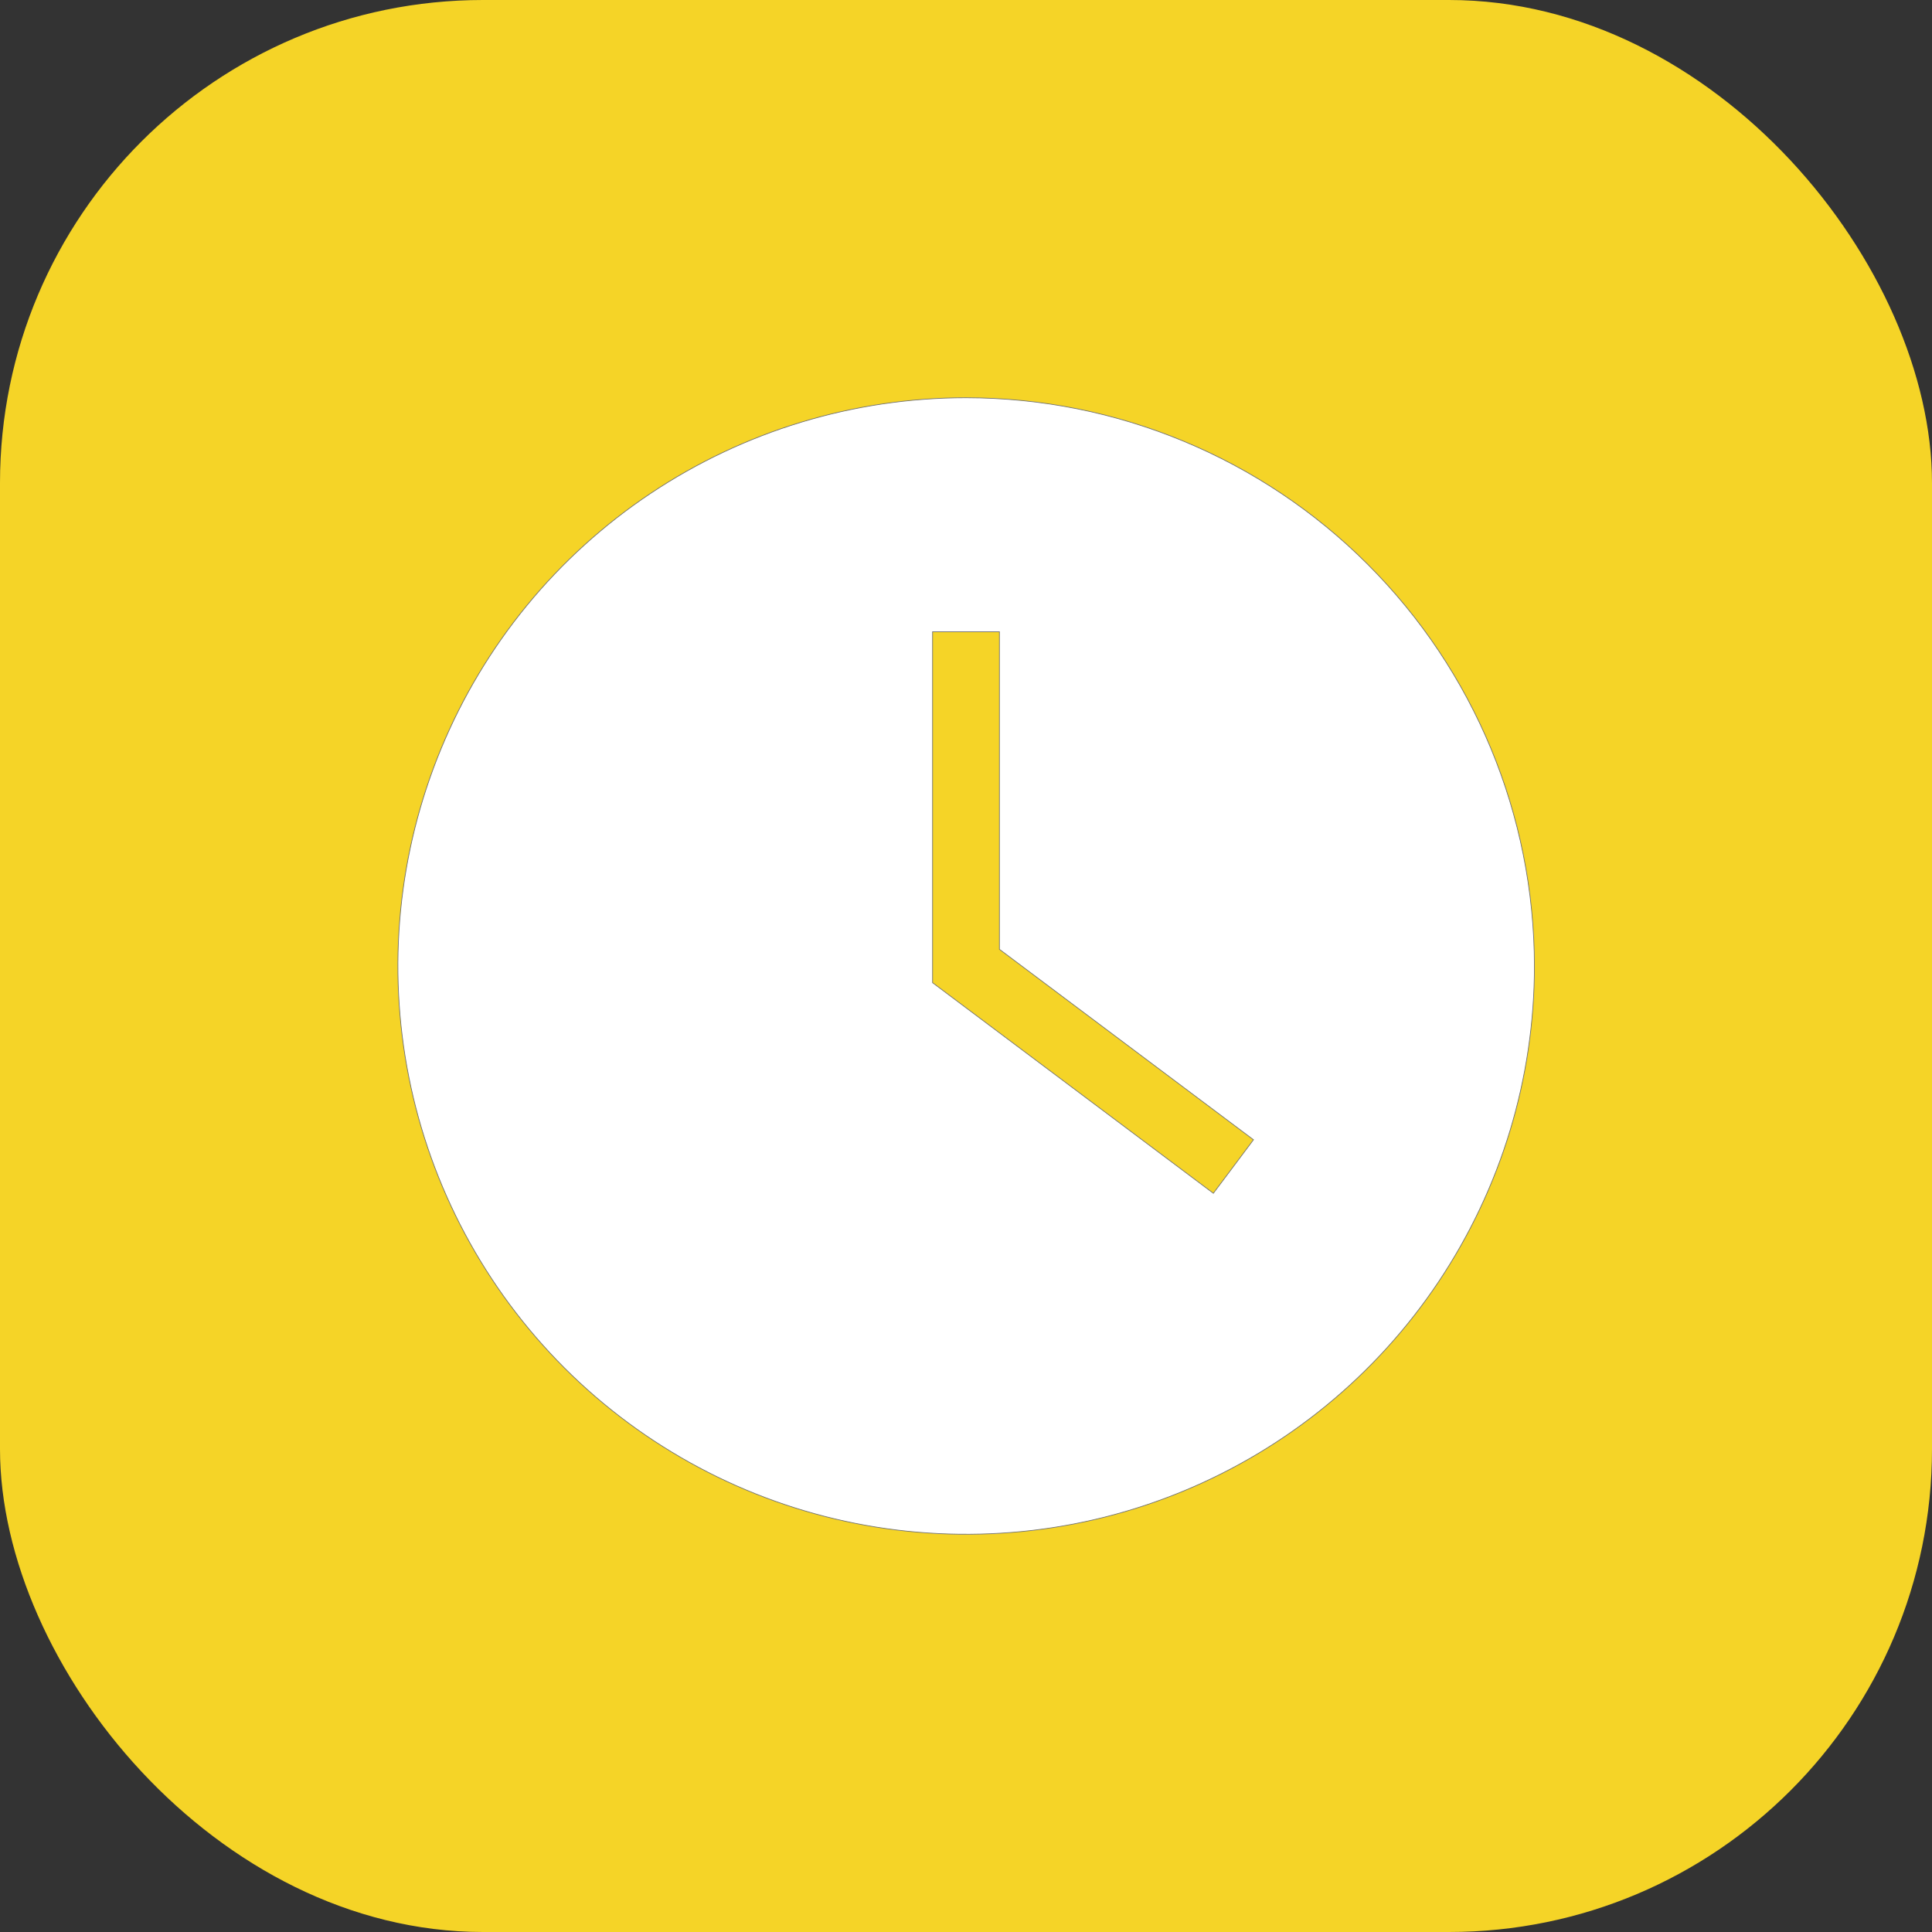
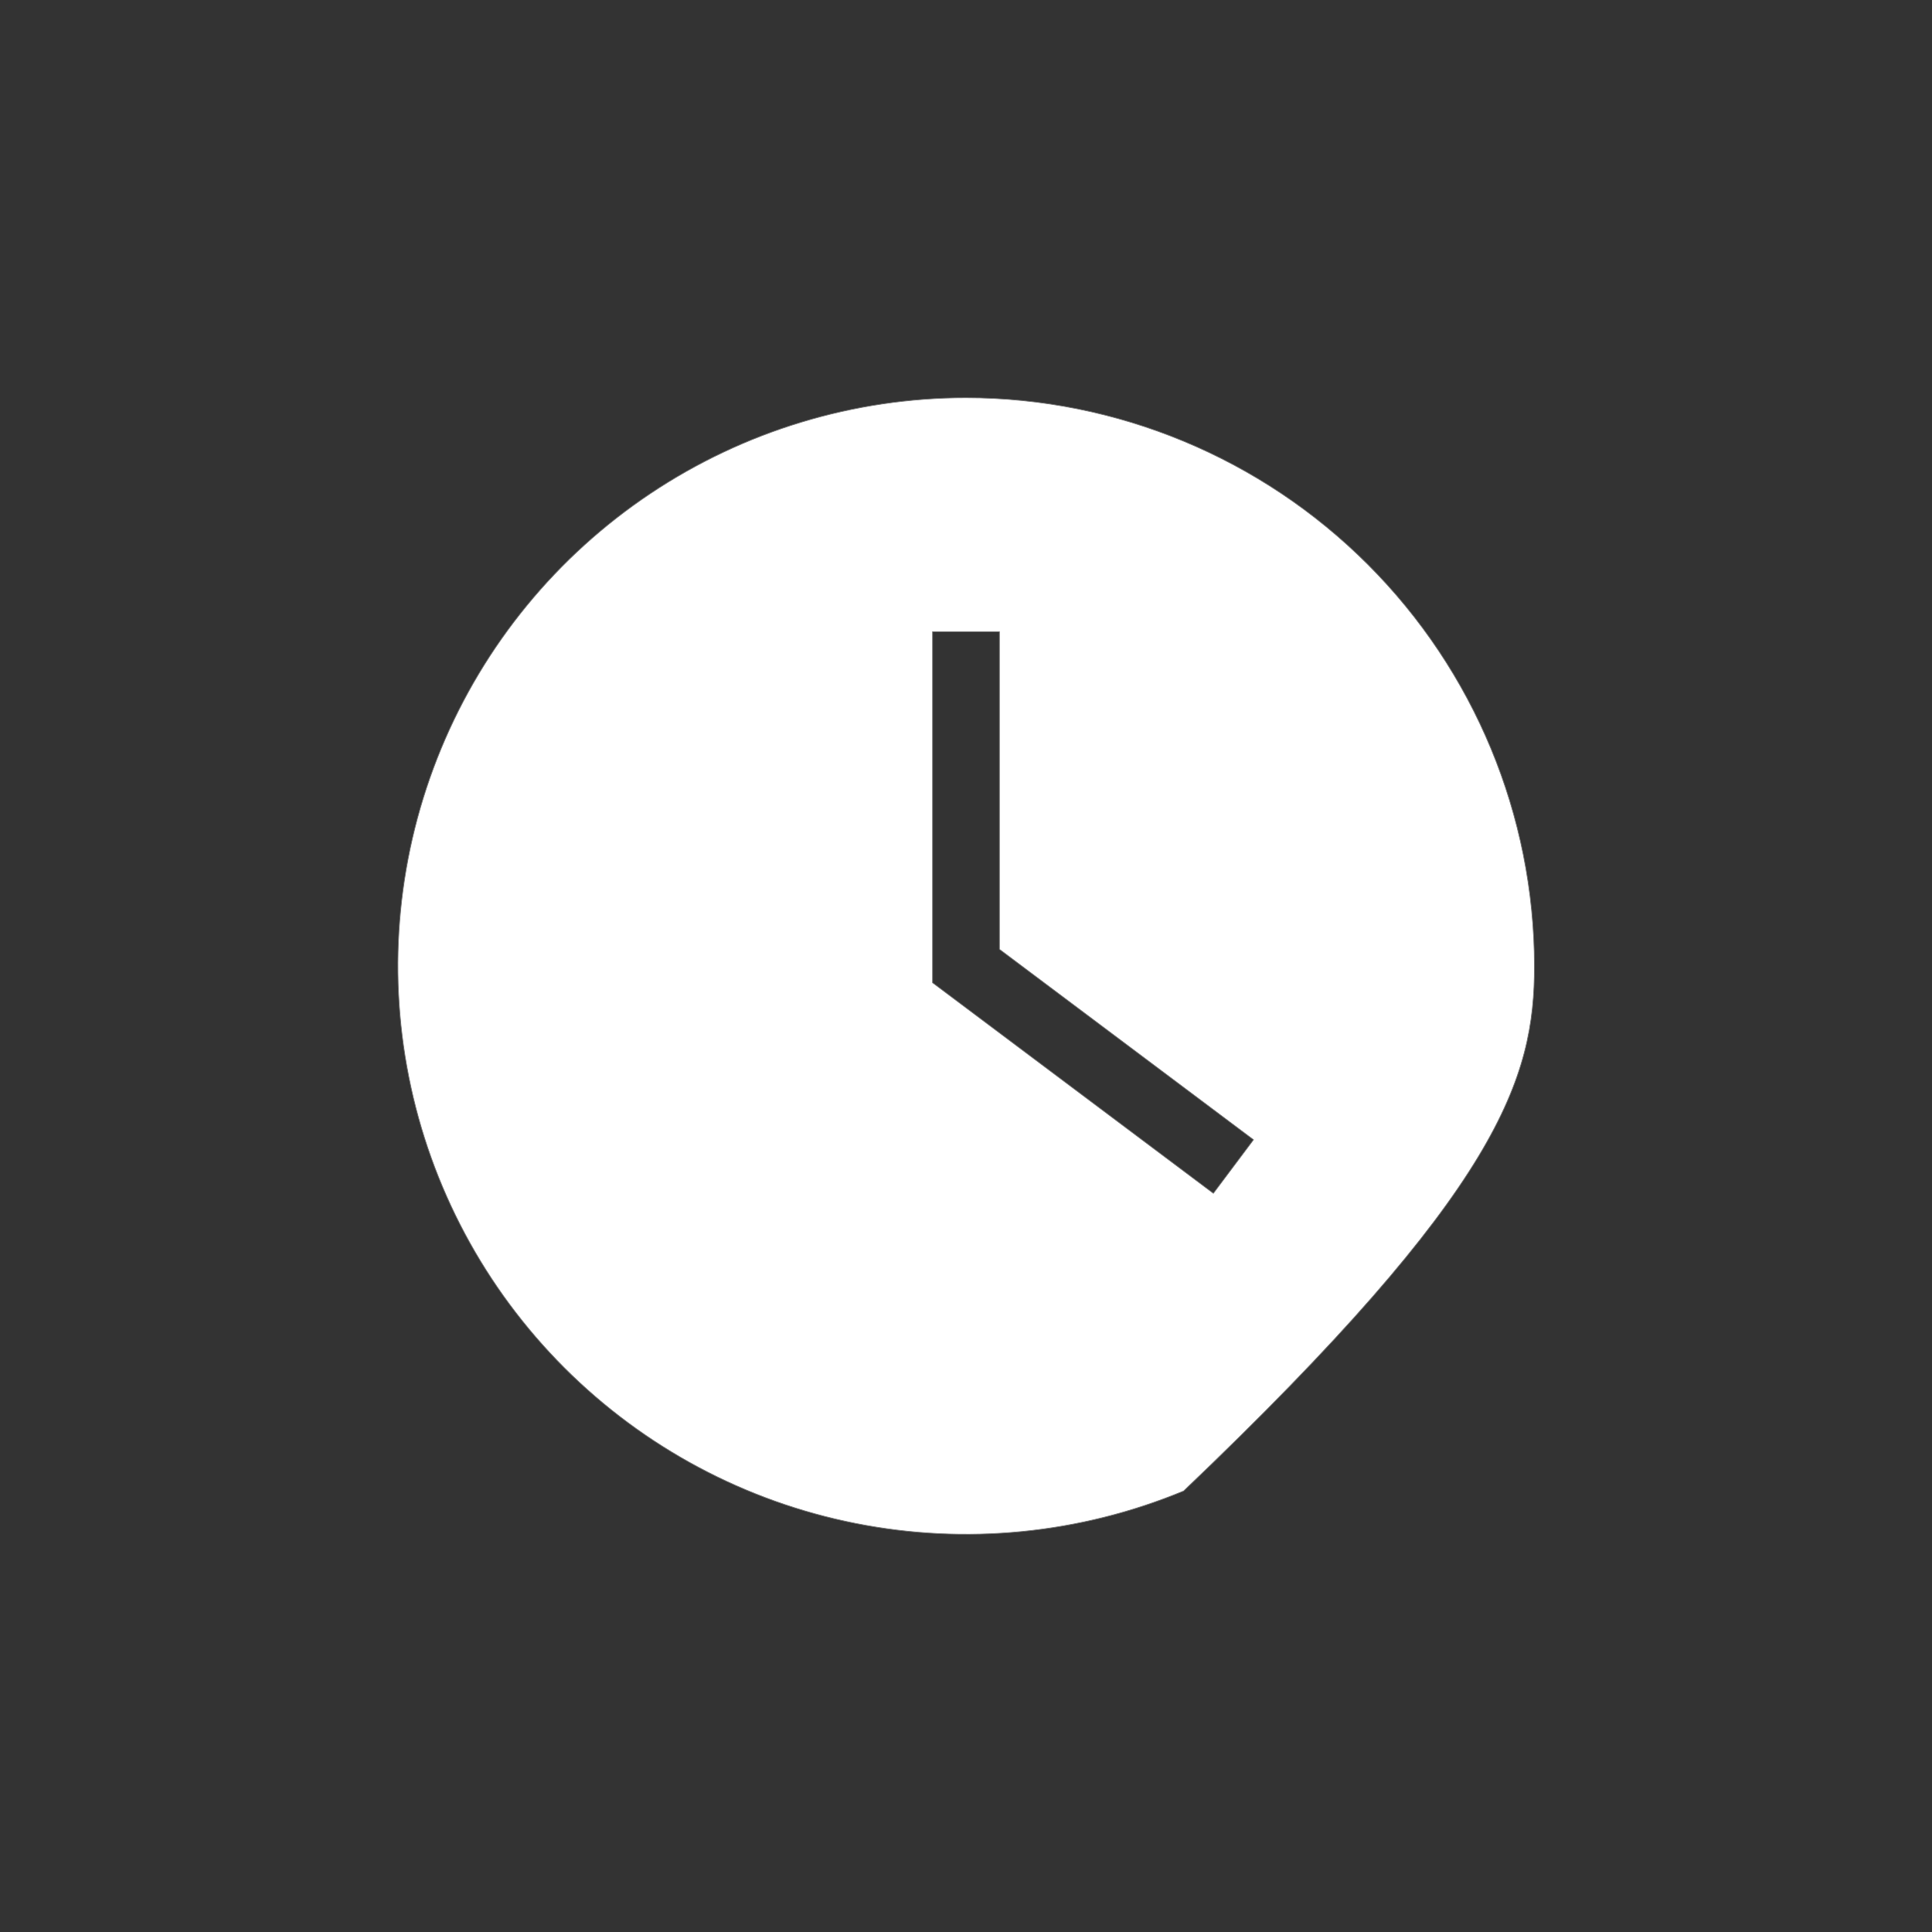
<svg xmlns="http://www.w3.org/2000/svg" width="60" height="60" viewBox="0 0 60 60" fill="none">
  <rect x="0" y="0" width="60" height="60" fill="#333333" stroke="none" />
-   <rect width="60" height="60" rx="15" fill="#F5D427" />
-   <path fill-rule="evenodd" clip-rule="evenodd" d="M37.682 37.059L28.962 30.519V19.619H31.038V29.481L38.928 35.396L37.682 37.059ZM30 12.352C26.51 12.353 23.099 13.389 20.197 15.328C17.295 17.268 15.034 20.024 13.699 23.249C12.364 26.474 12.015 30.022 12.696 33.446C13.377 36.869 15.059 40.013 17.527 42.48C19.995 44.948 23.14 46.629 26.563 47.309C29.986 47.99 33.535 47.64 36.759 46.304C39.983 44.968 42.739 42.706 44.678 39.804C46.617 36.902 47.653 33.49 47.653 30C47.647 25.32 45.786 20.834 42.476 17.526C39.167 14.217 34.68 12.356 30 12.352Z" fill="white" stroke="#707070" stroke-width="0.022" />
+   <path fill-rule="evenodd" clip-rule="evenodd" d="M37.682 37.059L28.962 30.519V19.619H31.038V29.481L38.928 35.396L37.682 37.059ZM30 12.352C26.51 12.353 23.099 13.389 20.197 15.328C17.295 17.268 15.034 20.024 13.699 23.249C12.364 26.474 12.015 30.022 12.696 33.446C13.377 36.869 15.059 40.013 17.527 42.48C19.995 44.948 23.14 46.629 26.563 47.309C29.986 47.99 33.535 47.64 36.759 46.304C46.617 36.902 47.653 33.49 47.653 30C47.647 25.32 45.786 20.834 42.476 17.526C39.167 14.217 34.68 12.356 30 12.352Z" fill="white" stroke="#707070" stroke-width="0.022" />
</svg>